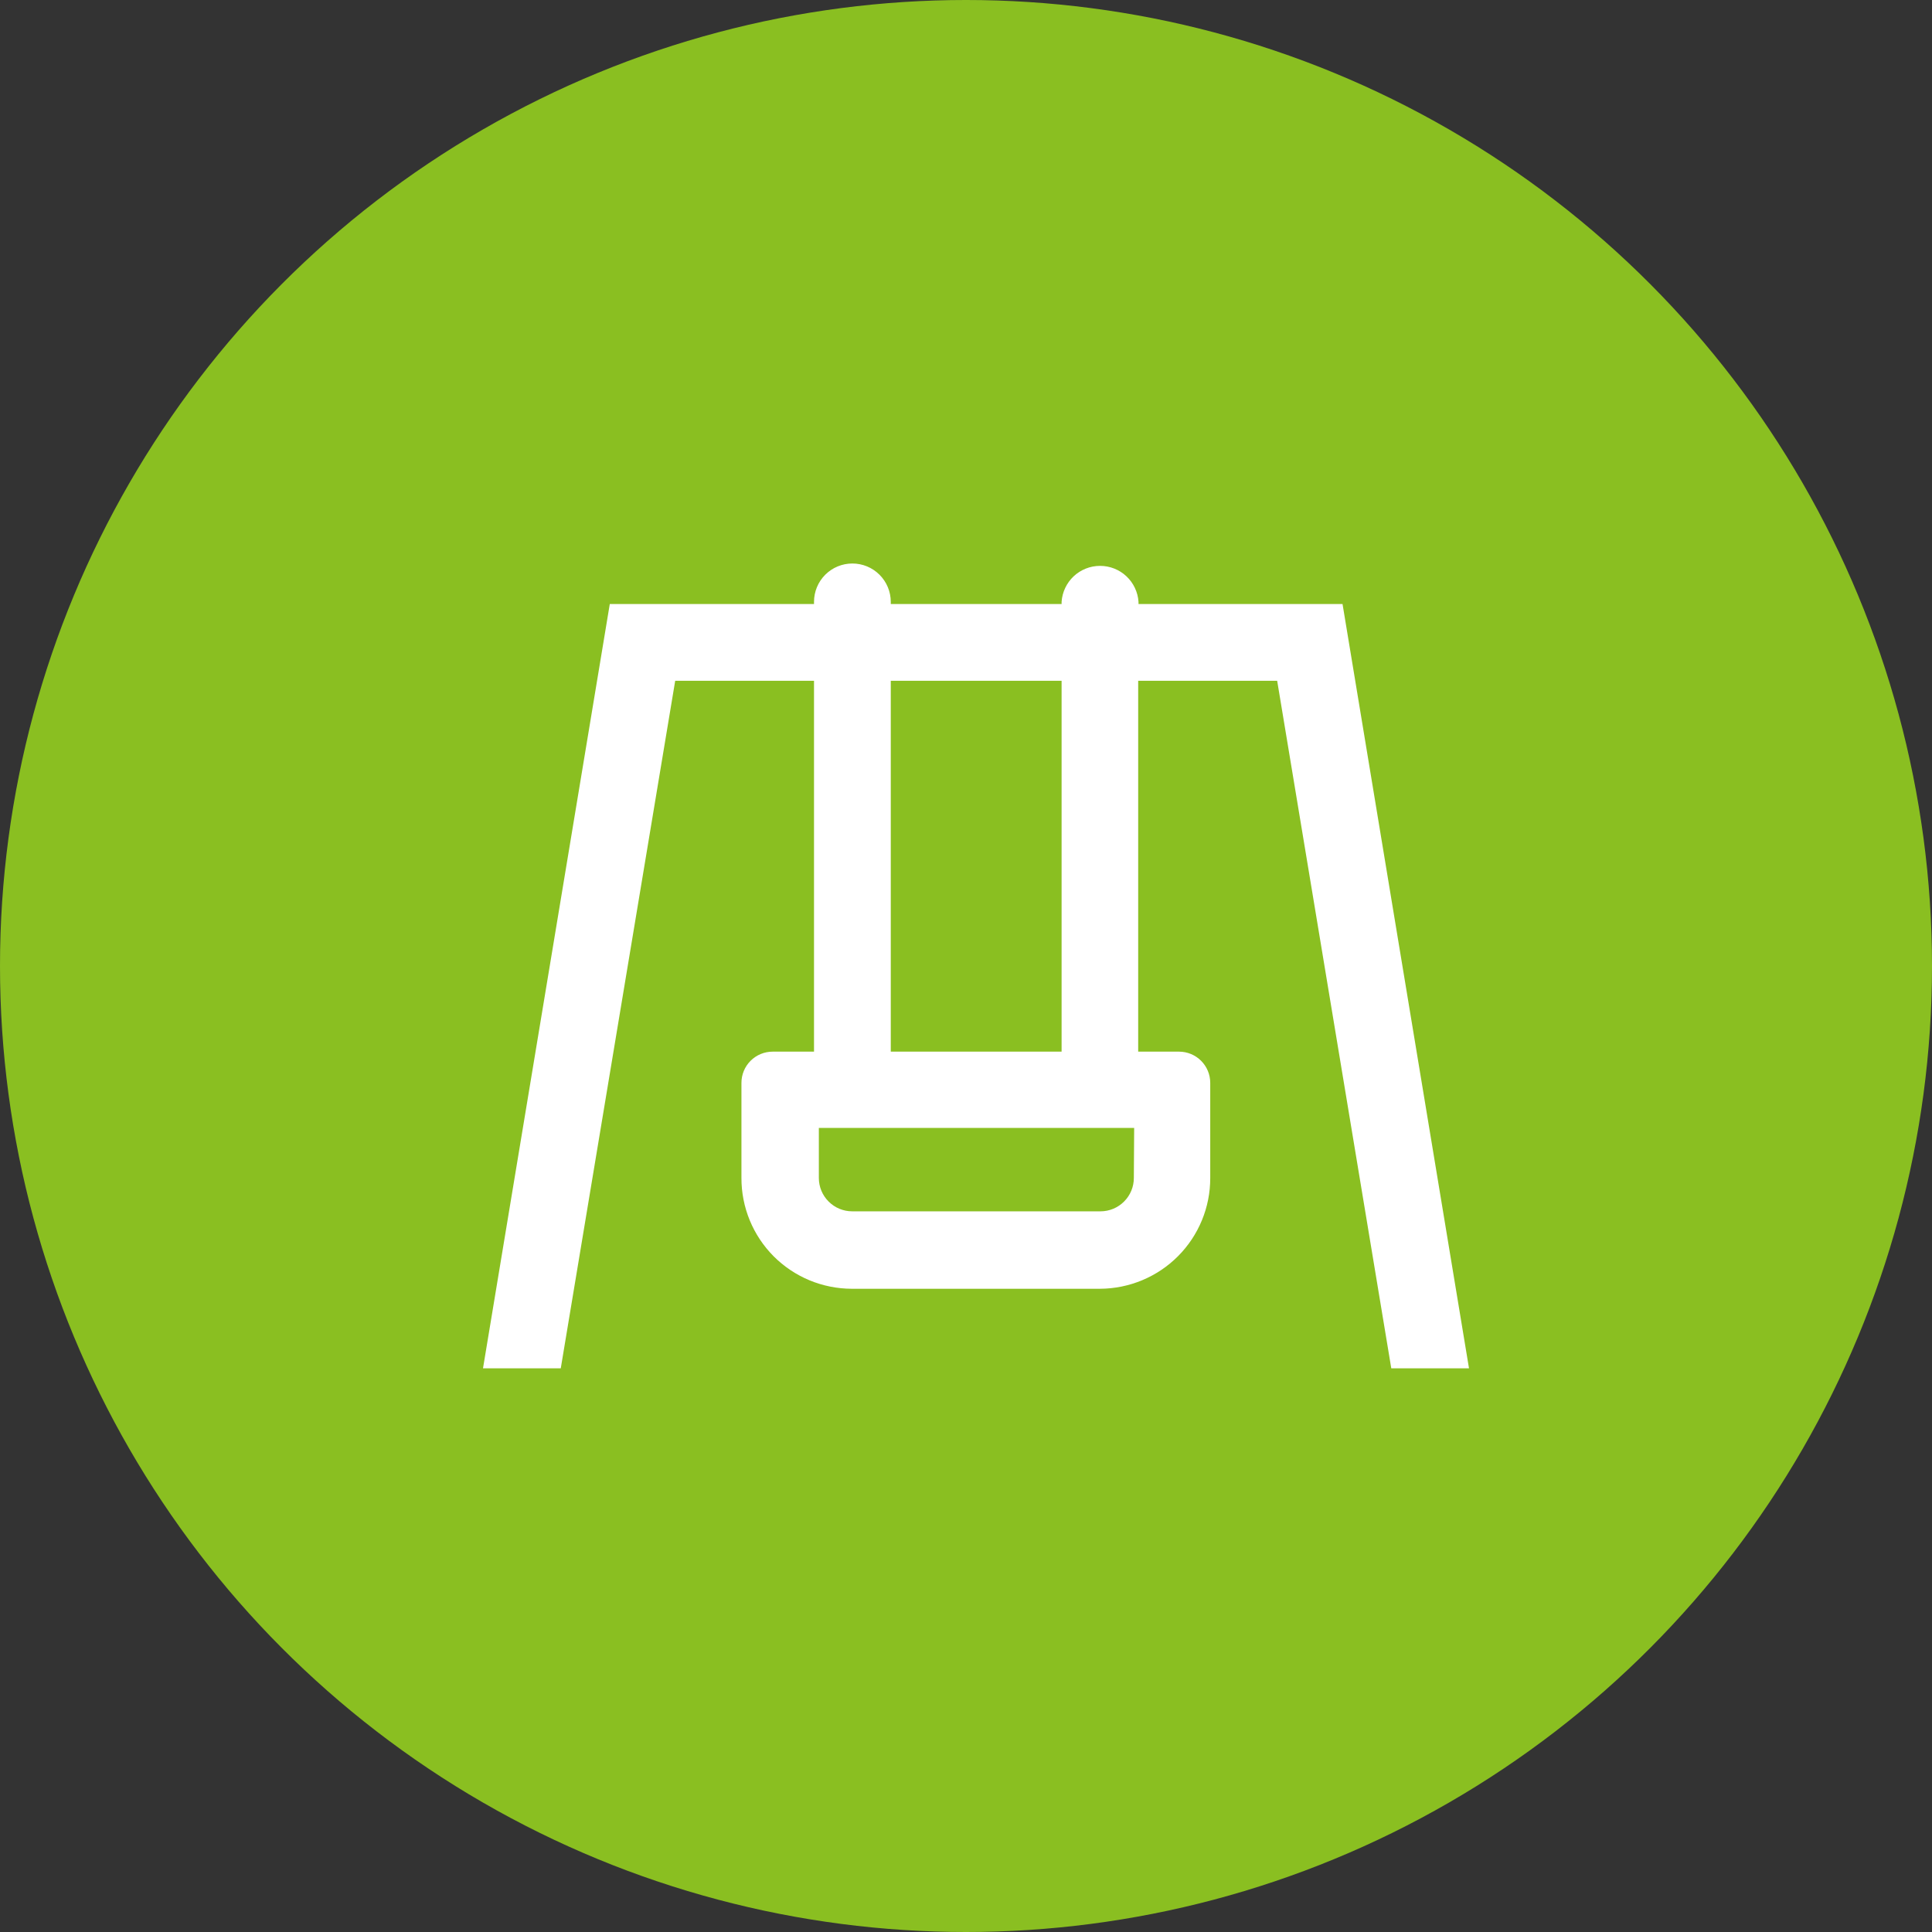
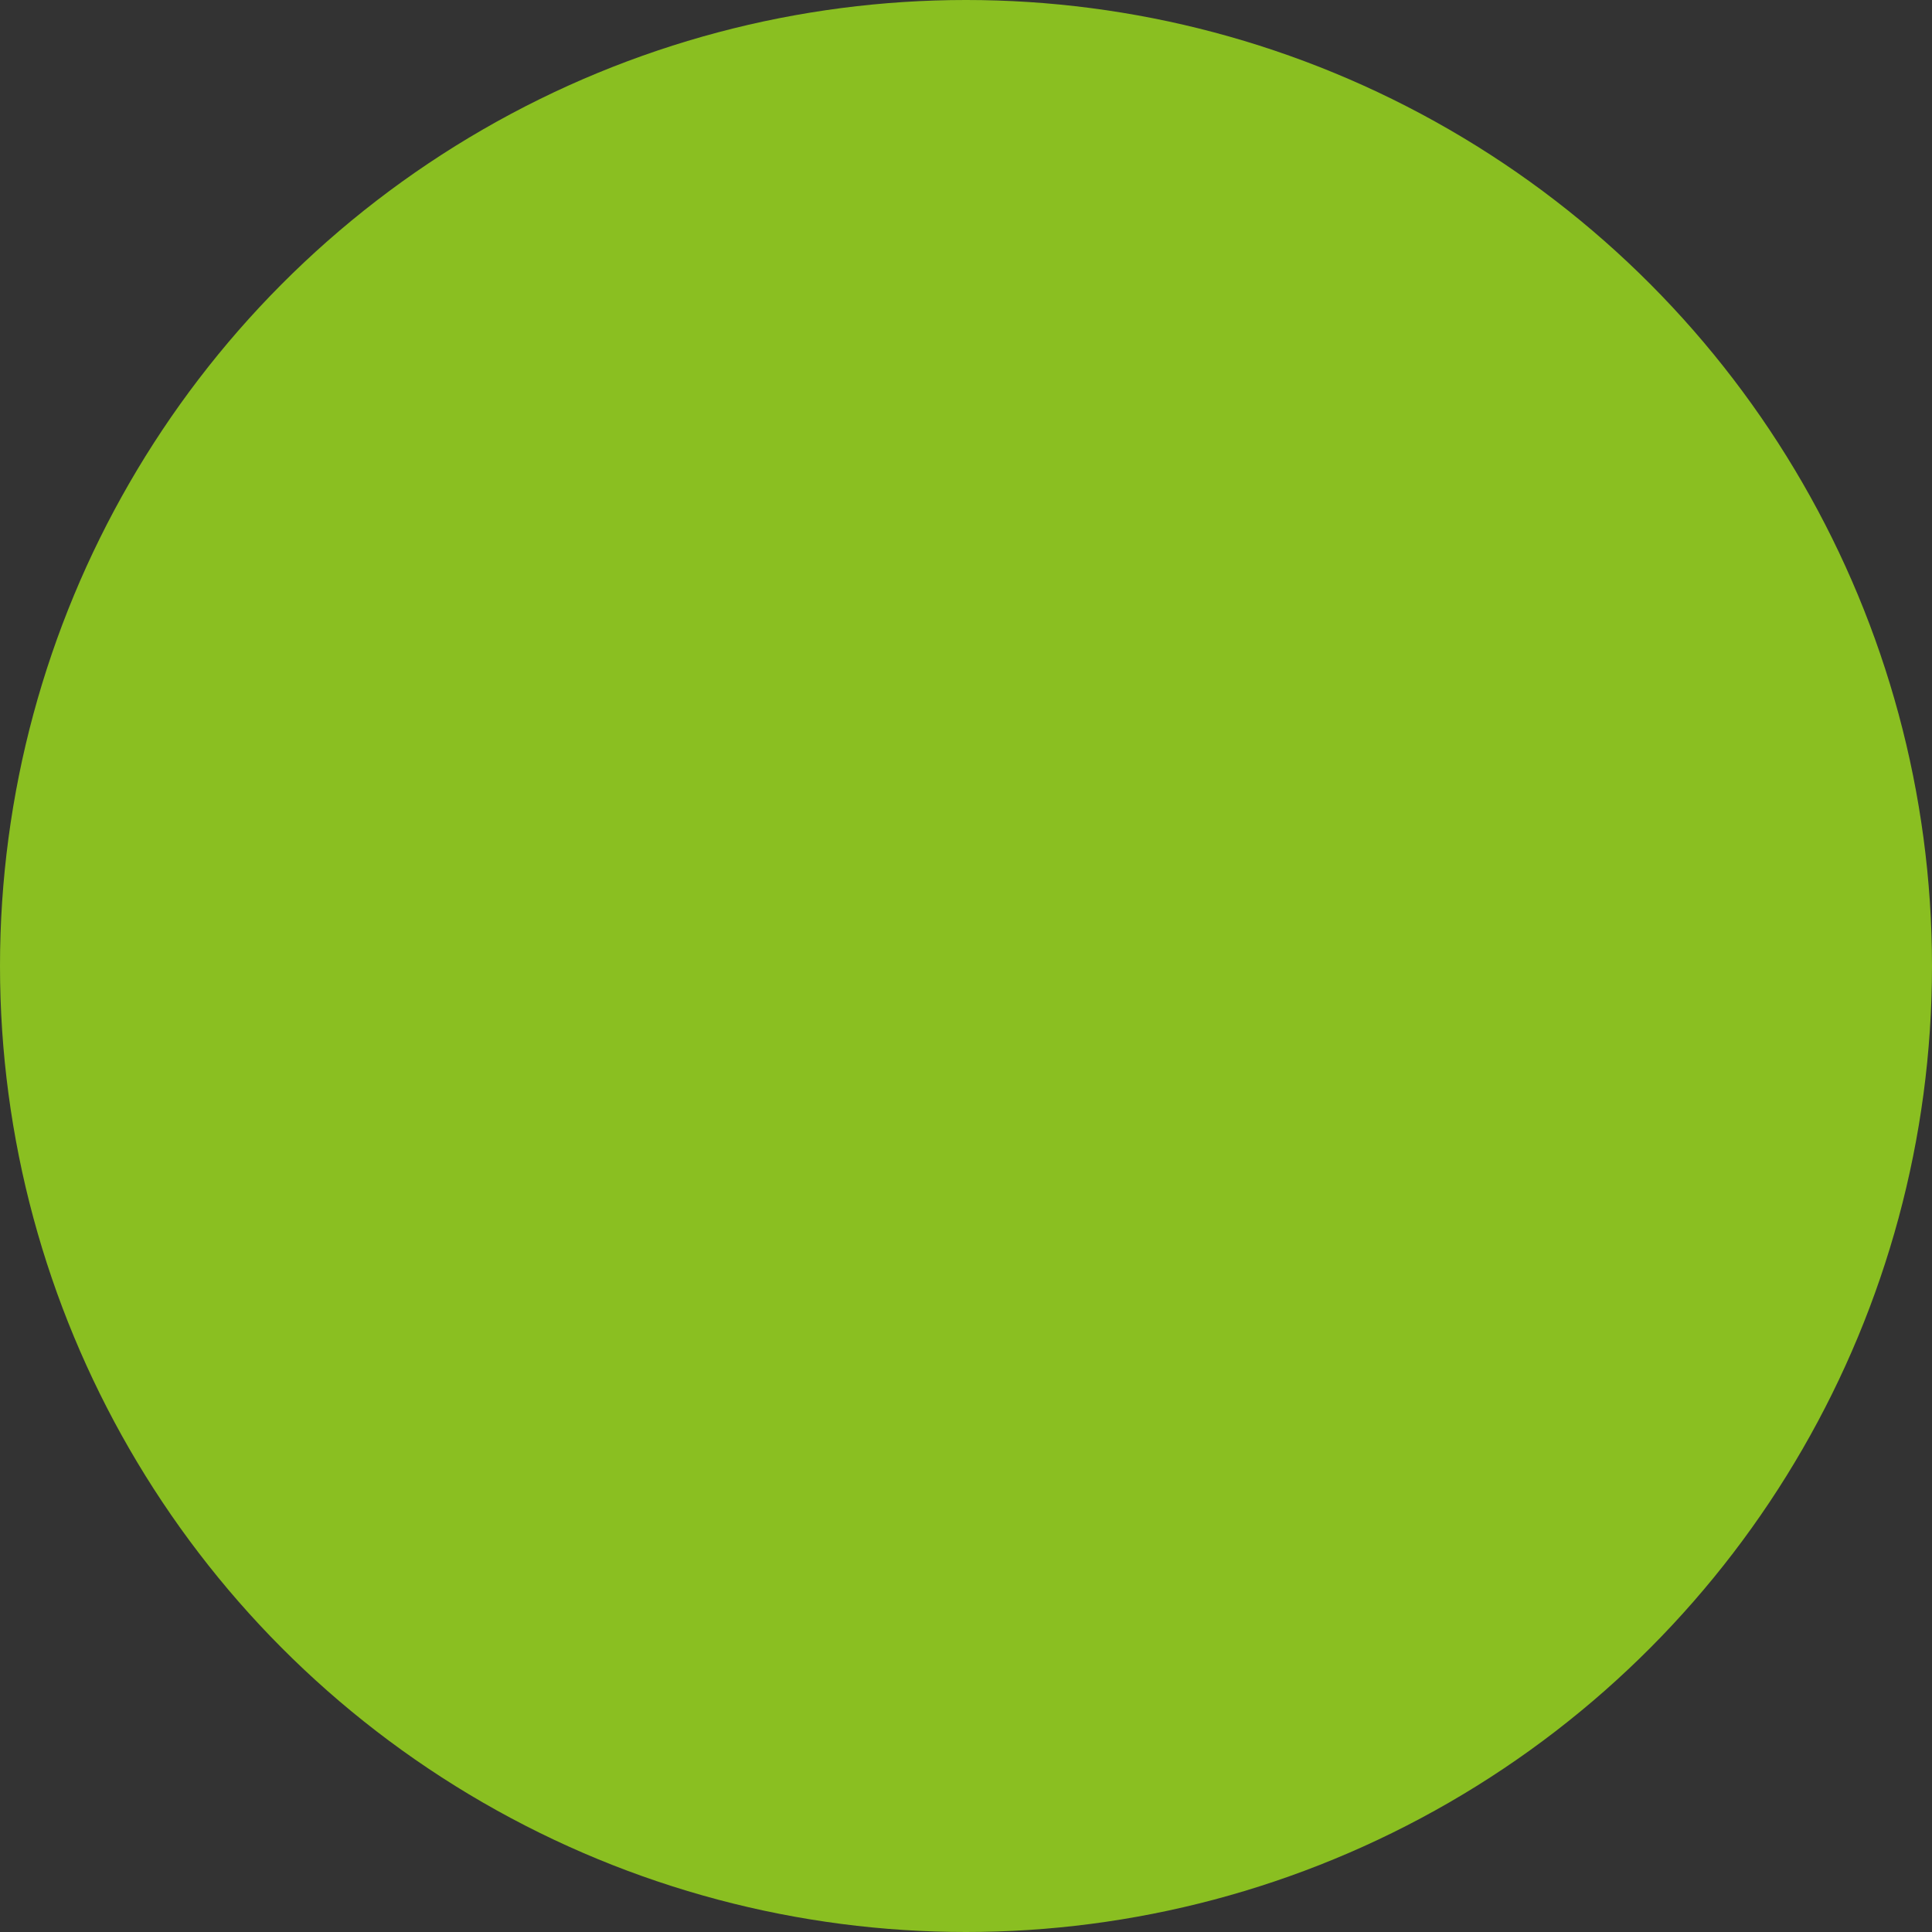
<svg xmlns="http://www.w3.org/2000/svg" width="48" height="48" viewBox="0 0 48 48" fill="none">
  <rect x="0" y="0" width="48" height="48" fill="#333333" stroke="none" />
  <circle cx="24" cy="24" r="24" fill="#8ABF21" />
  <g clip-path="url(#clip0_1313_4832)">
-     <path d="M33.355 15.007H28.286V14.953C28.27 14.711 28.162 14.483 27.985 14.317C27.808 14.151 27.574 14.059 27.331 14.059C27.087 14.059 26.854 14.151 26.676 14.317C26.499 14.483 26.391 14.711 26.375 14.953V15.007H22.131V14.953C22.131 14.7 22.03 14.458 21.851 14.279C21.672 14.1 21.43 14 21.177 14C20.924 14 20.682 14.1 20.503 14.279C20.324 14.458 20.224 14.7 20.224 14.953V15.007H15.15L12 33.996H13.932L16.775 16.914H20.224V26.128H19.196C18.99 26.128 18.793 26.21 18.648 26.355C18.502 26.501 18.421 26.698 18.421 26.904V29.266C18.42 29.627 18.49 29.984 18.627 30.318C18.764 30.652 18.966 30.955 19.22 31.211C19.474 31.466 19.777 31.669 20.11 31.808C20.443 31.946 20.8 32.018 21.161 32.019H27.328C28.057 32.016 28.754 31.725 29.268 31.209C29.782 30.693 30.07 29.994 30.068 29.266V26.904C30.068 26.698 29.987 26.501 29.841 26.355C29.696 26.21 29.499 26.128 29.293 26.128H28.278V16.914H31.731L34.566 33.996H36.497L33.355 15.007ZM28.17 29.266C28.17 29.486 28.083 29.697 27.927 29.852C27.772 30.008 27.561 30.095 27.341 30.095H21.173C20.953 30.095 20.742 30.008 20.587 29.852C20.431 29.697 20.344 29.486 20.344 29.266V28.023H28.178L28.17 29.266ZM26.375 26.128H22.131V16.914H26.375V26.128Z" fill="white" />
-   </g>
+     </g>
  <defs>
    <clipPath id="clip0_1313_4832">
-       <rect width="24.506" height="20" fill="white" transform="translate(12 14)" />
-     </clipPath>
+       </clipPath>
  </defs>
</svg>